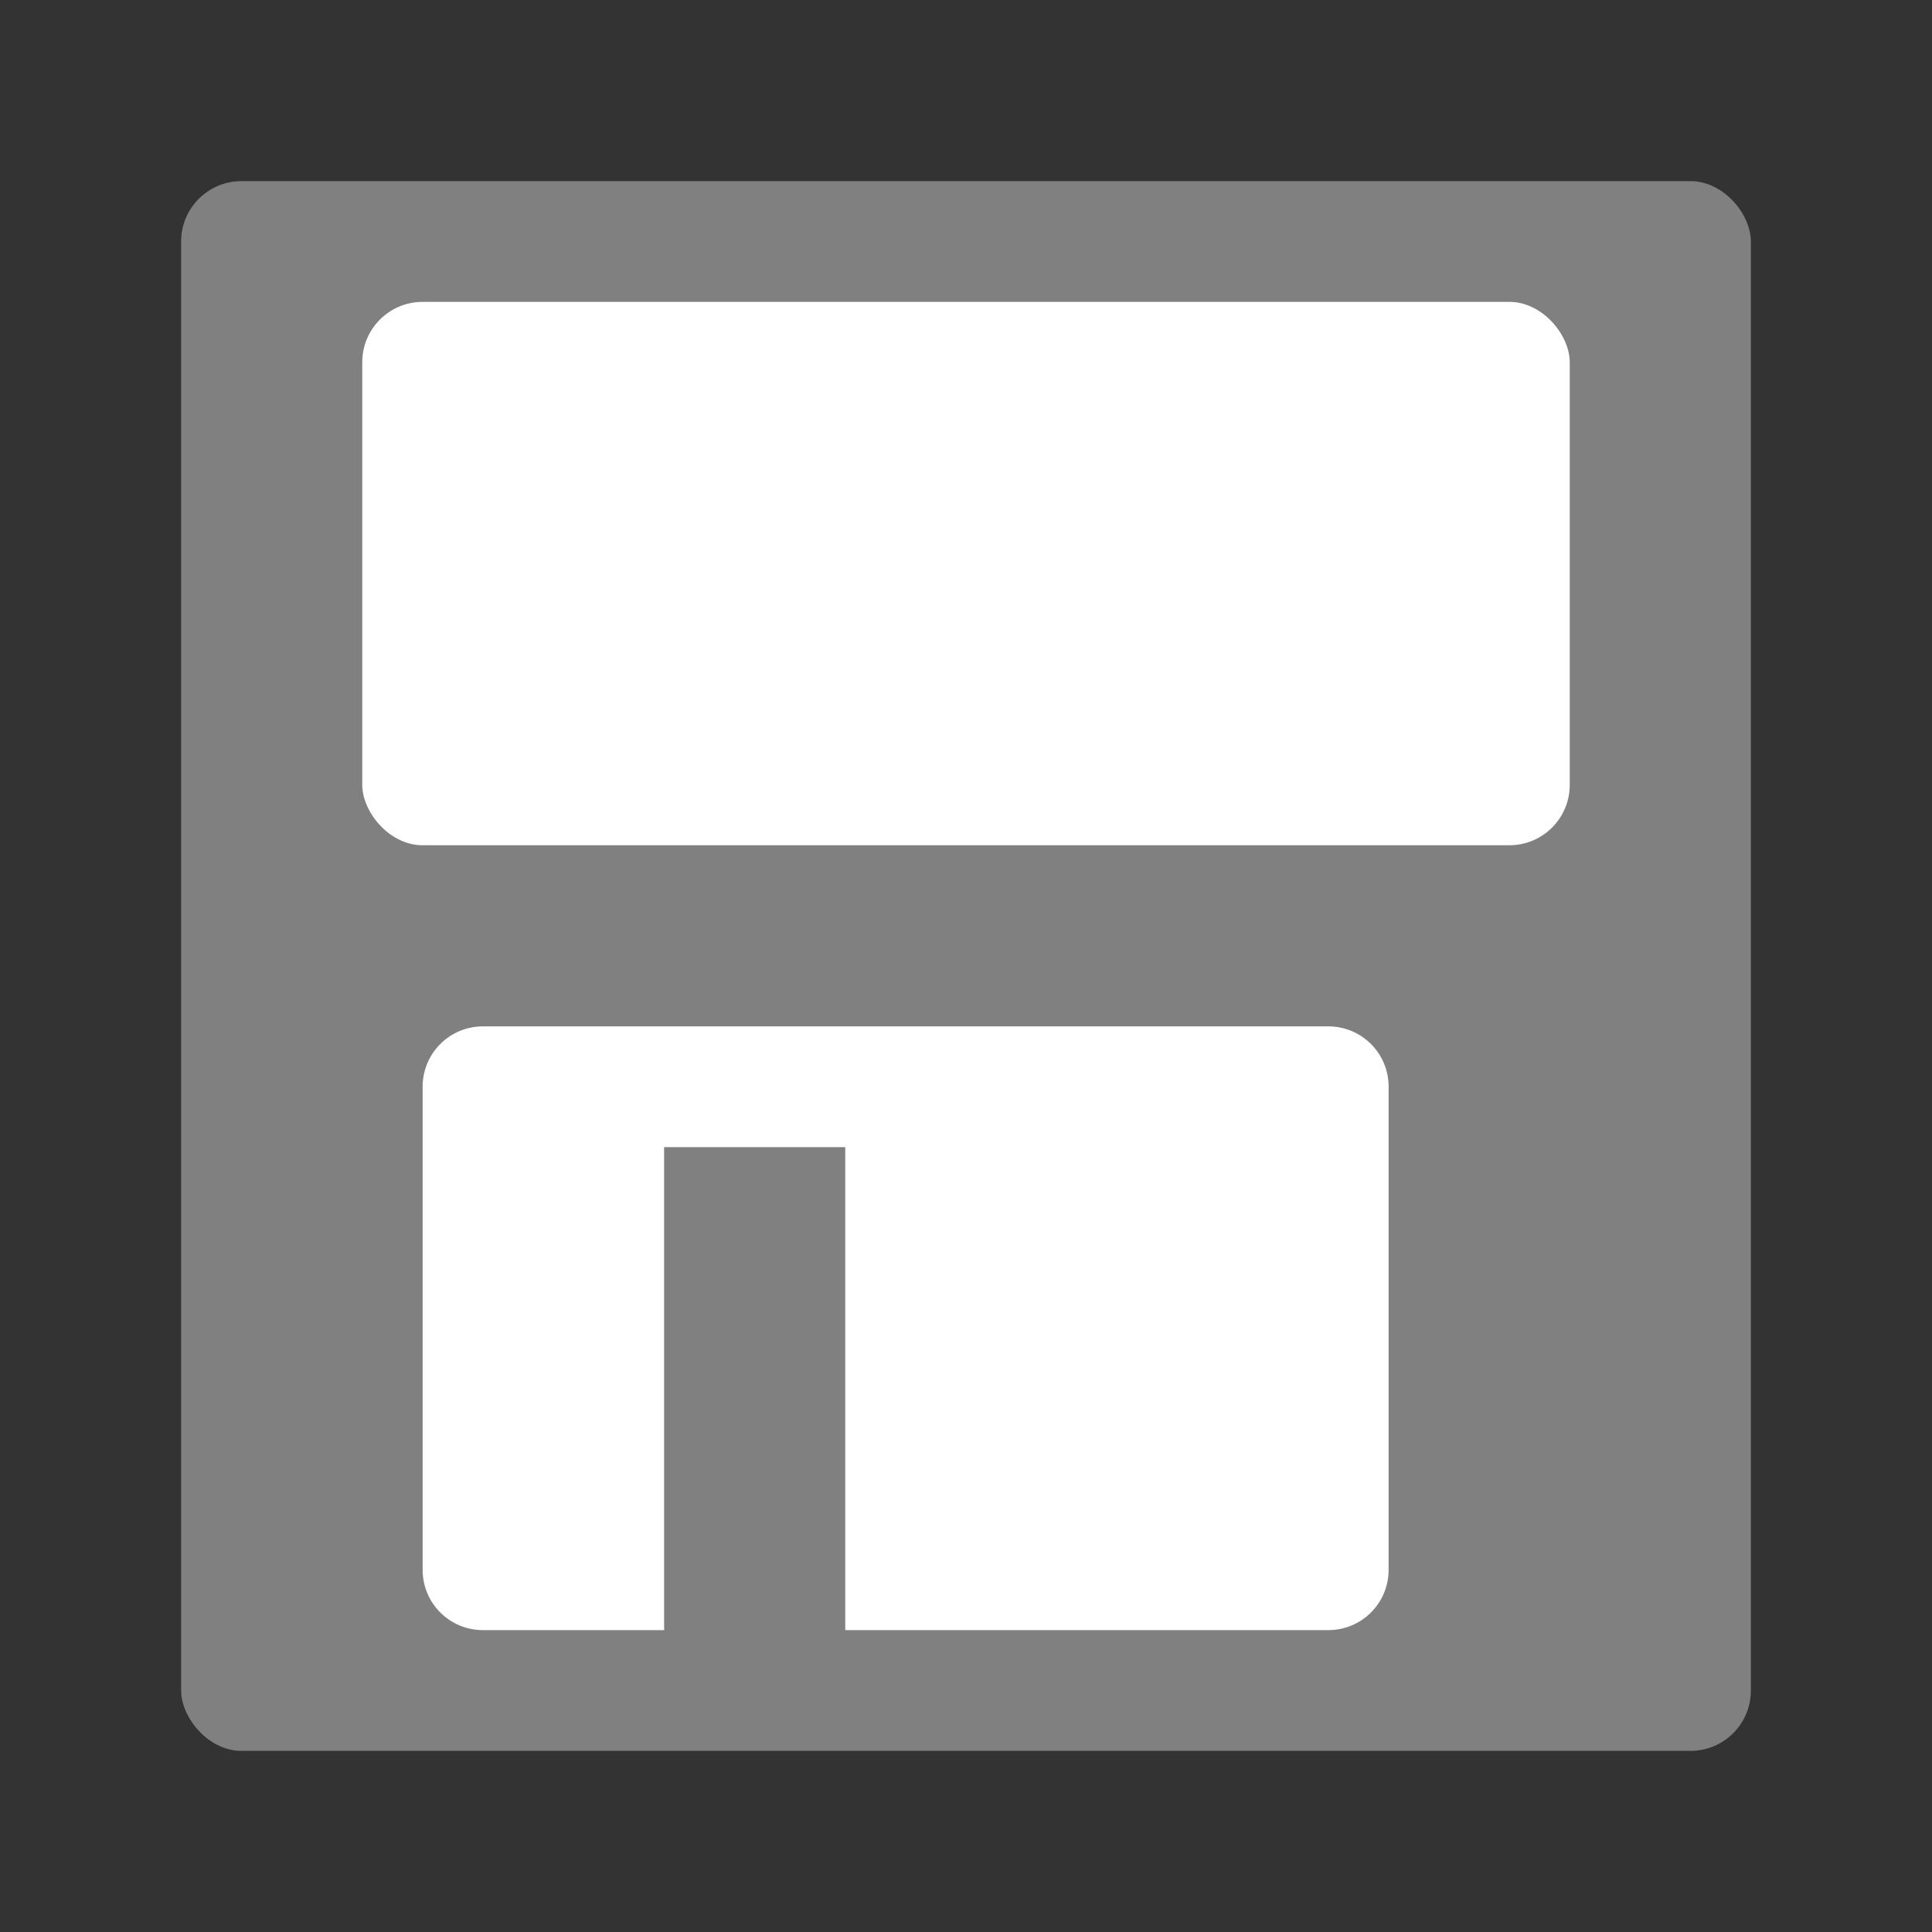
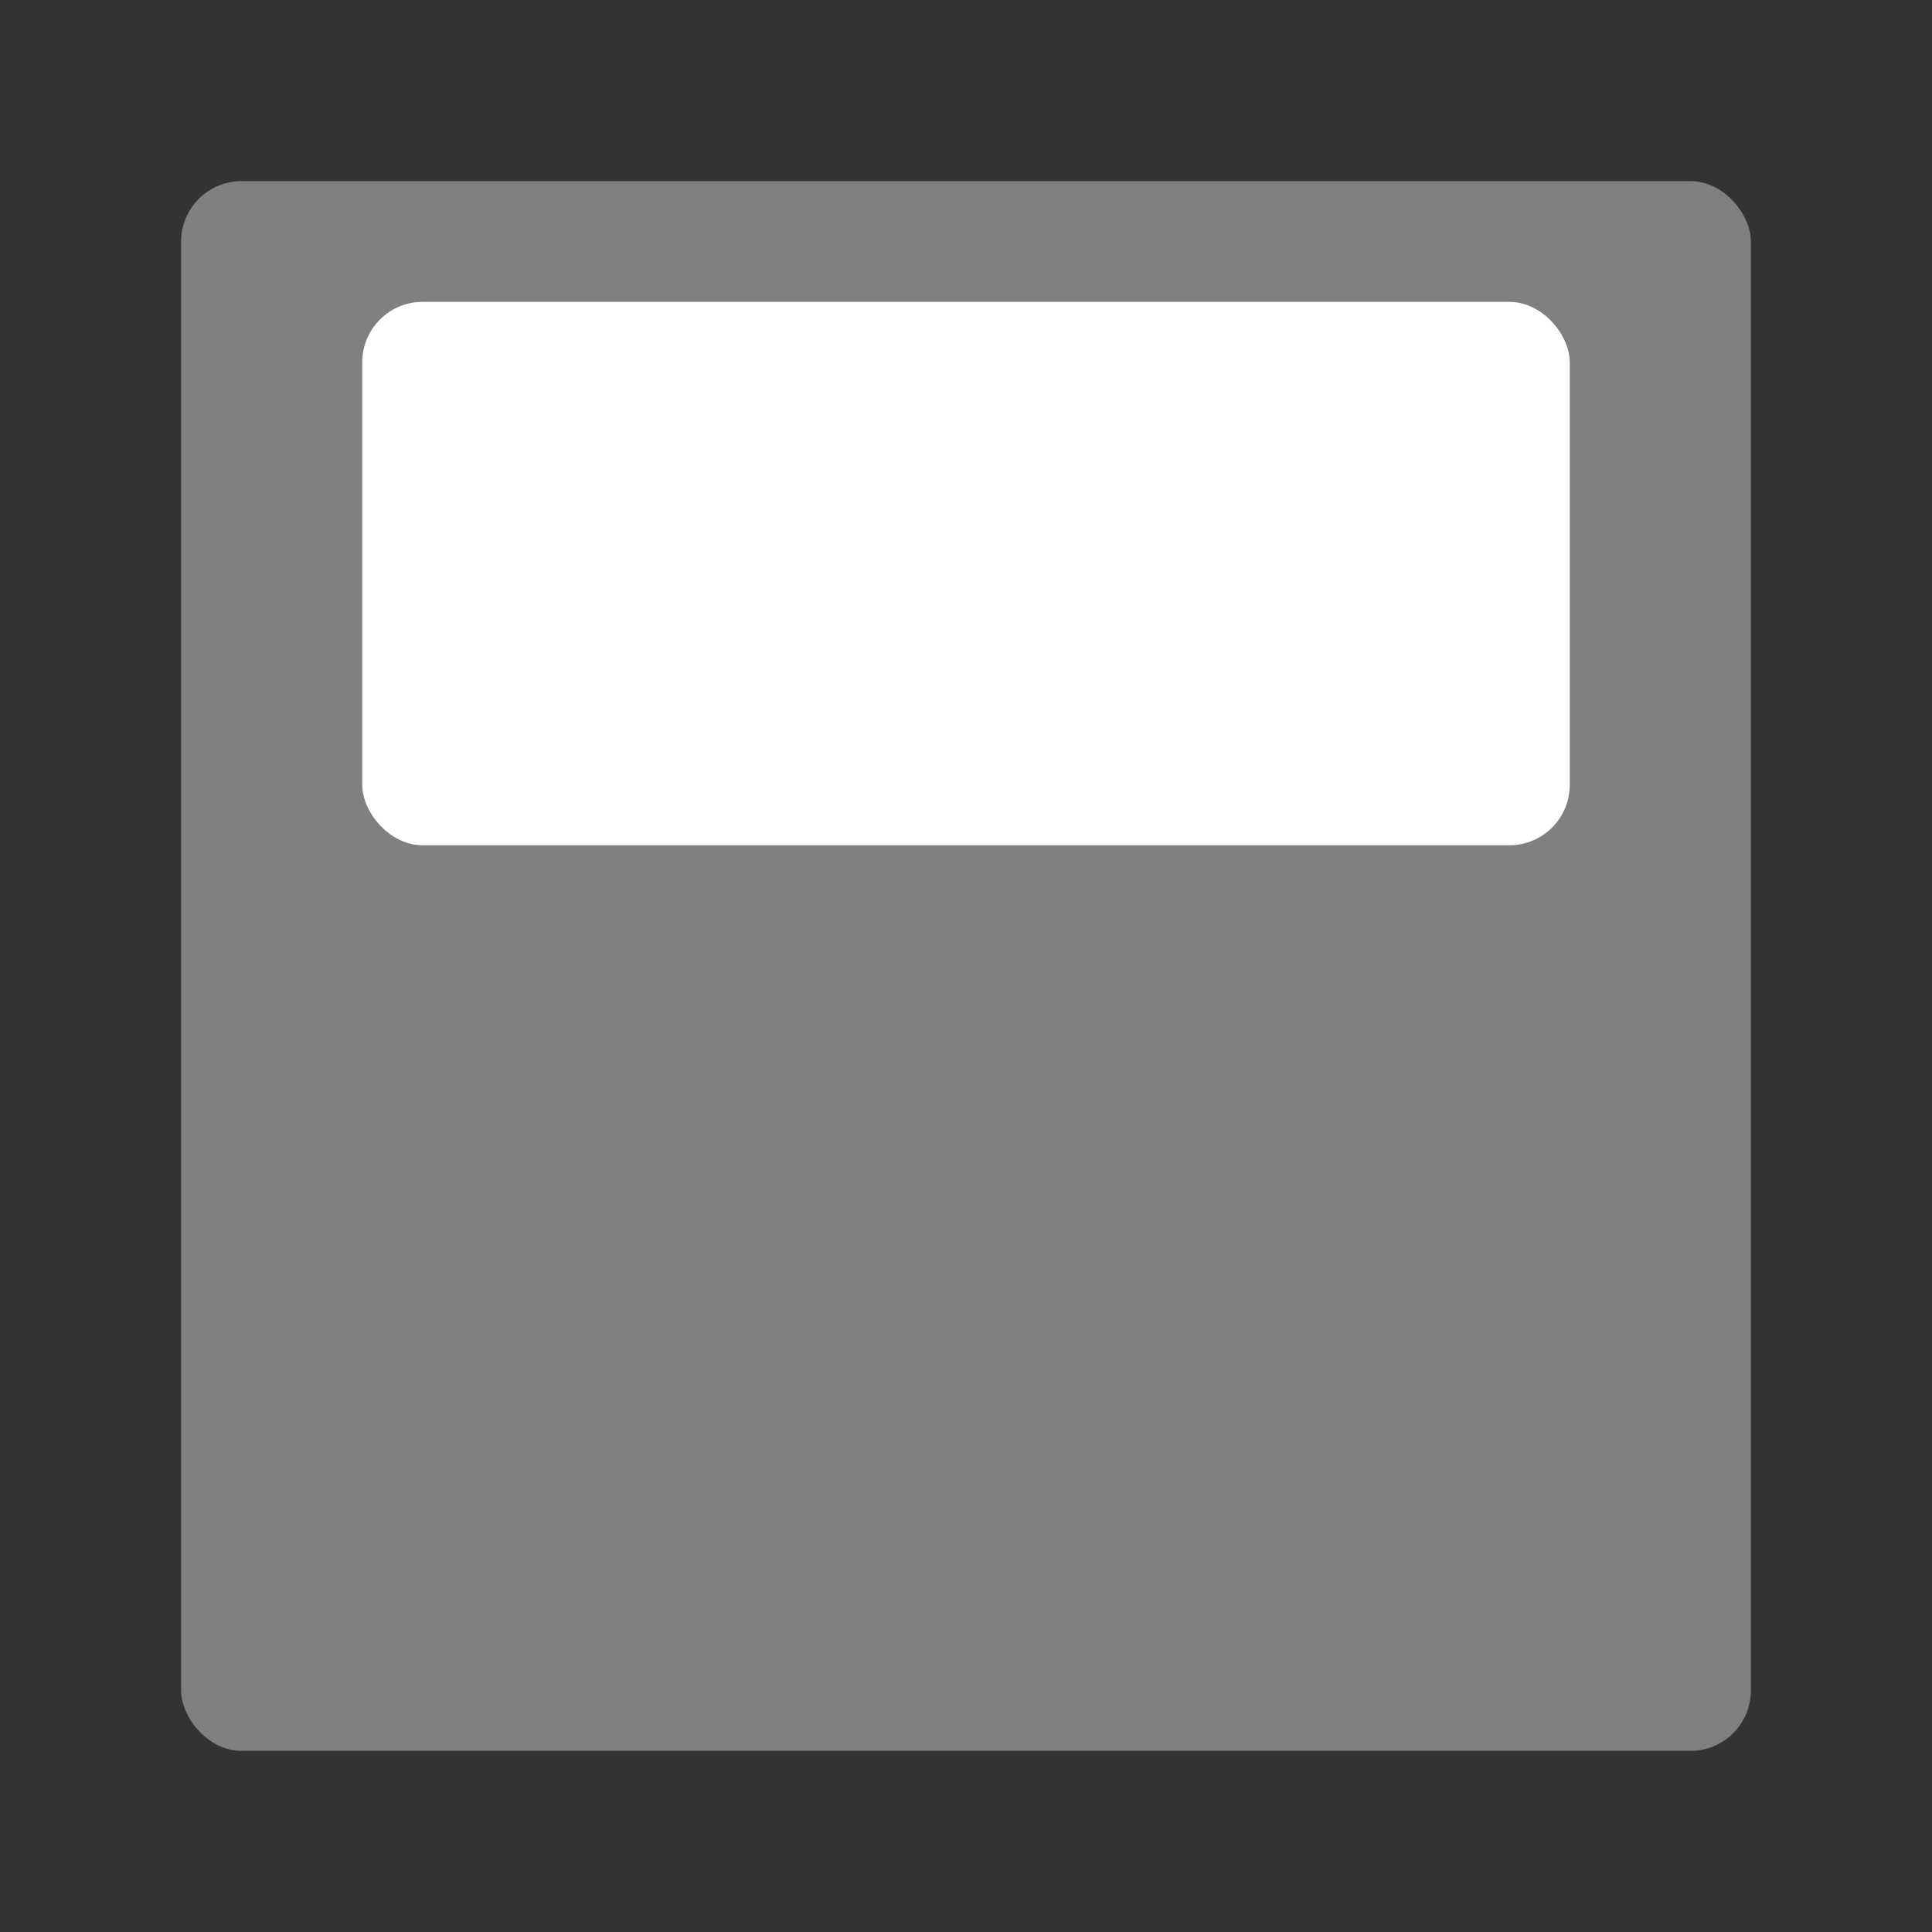
<svg xmlns="http://www.w3.org/2000/svg" viewBox="0 0 32 32">
  <rect x="0" y="0" width="32" height="32" fill="#333333" stroke="none" />
  <rect fill="#808080" height="26" ry="1" width="26" x="3" y="3" />
-   <path d="m8 17c-.554 0-1 .446-1 1v8c0 .554.446 1 1 1h3v-8h3v8h8c .554 0 1-.446 1-1v-8c0-.554-.446-1-1-1z" fill="#fff" />
  <rect fill="#fff" height="9" ry="1" width="20" x="6" y="5" />
</svg>